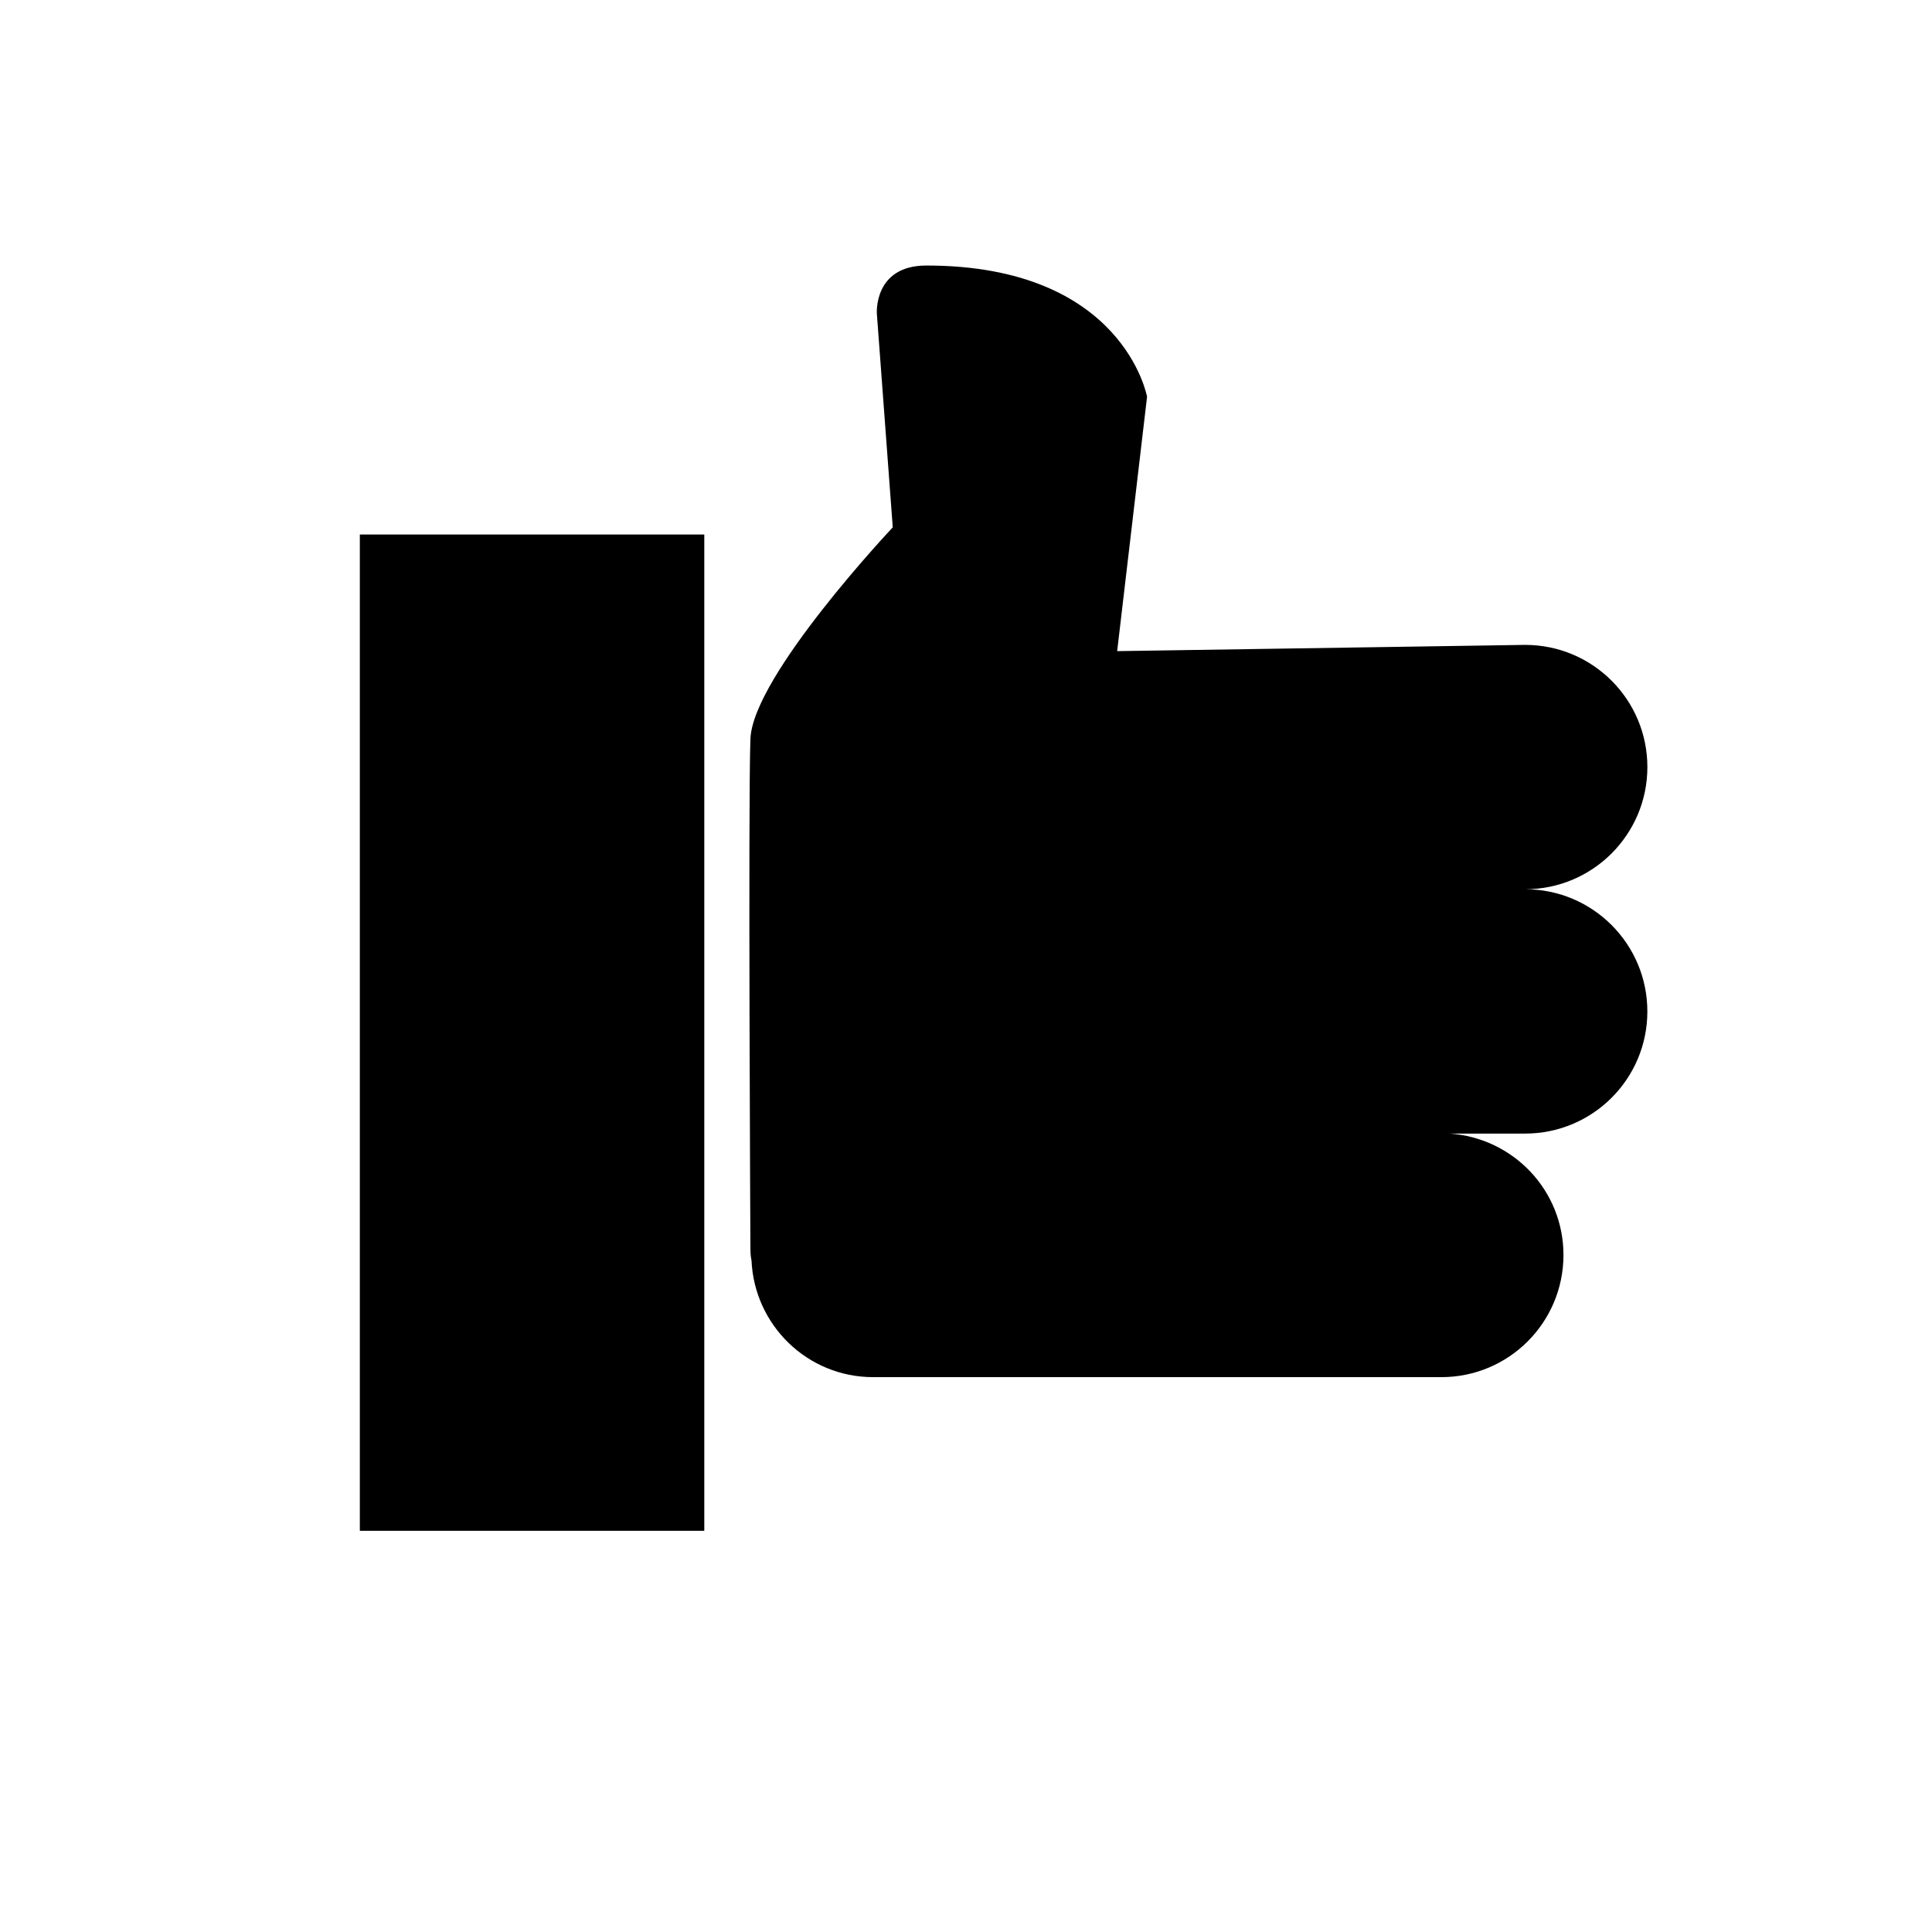
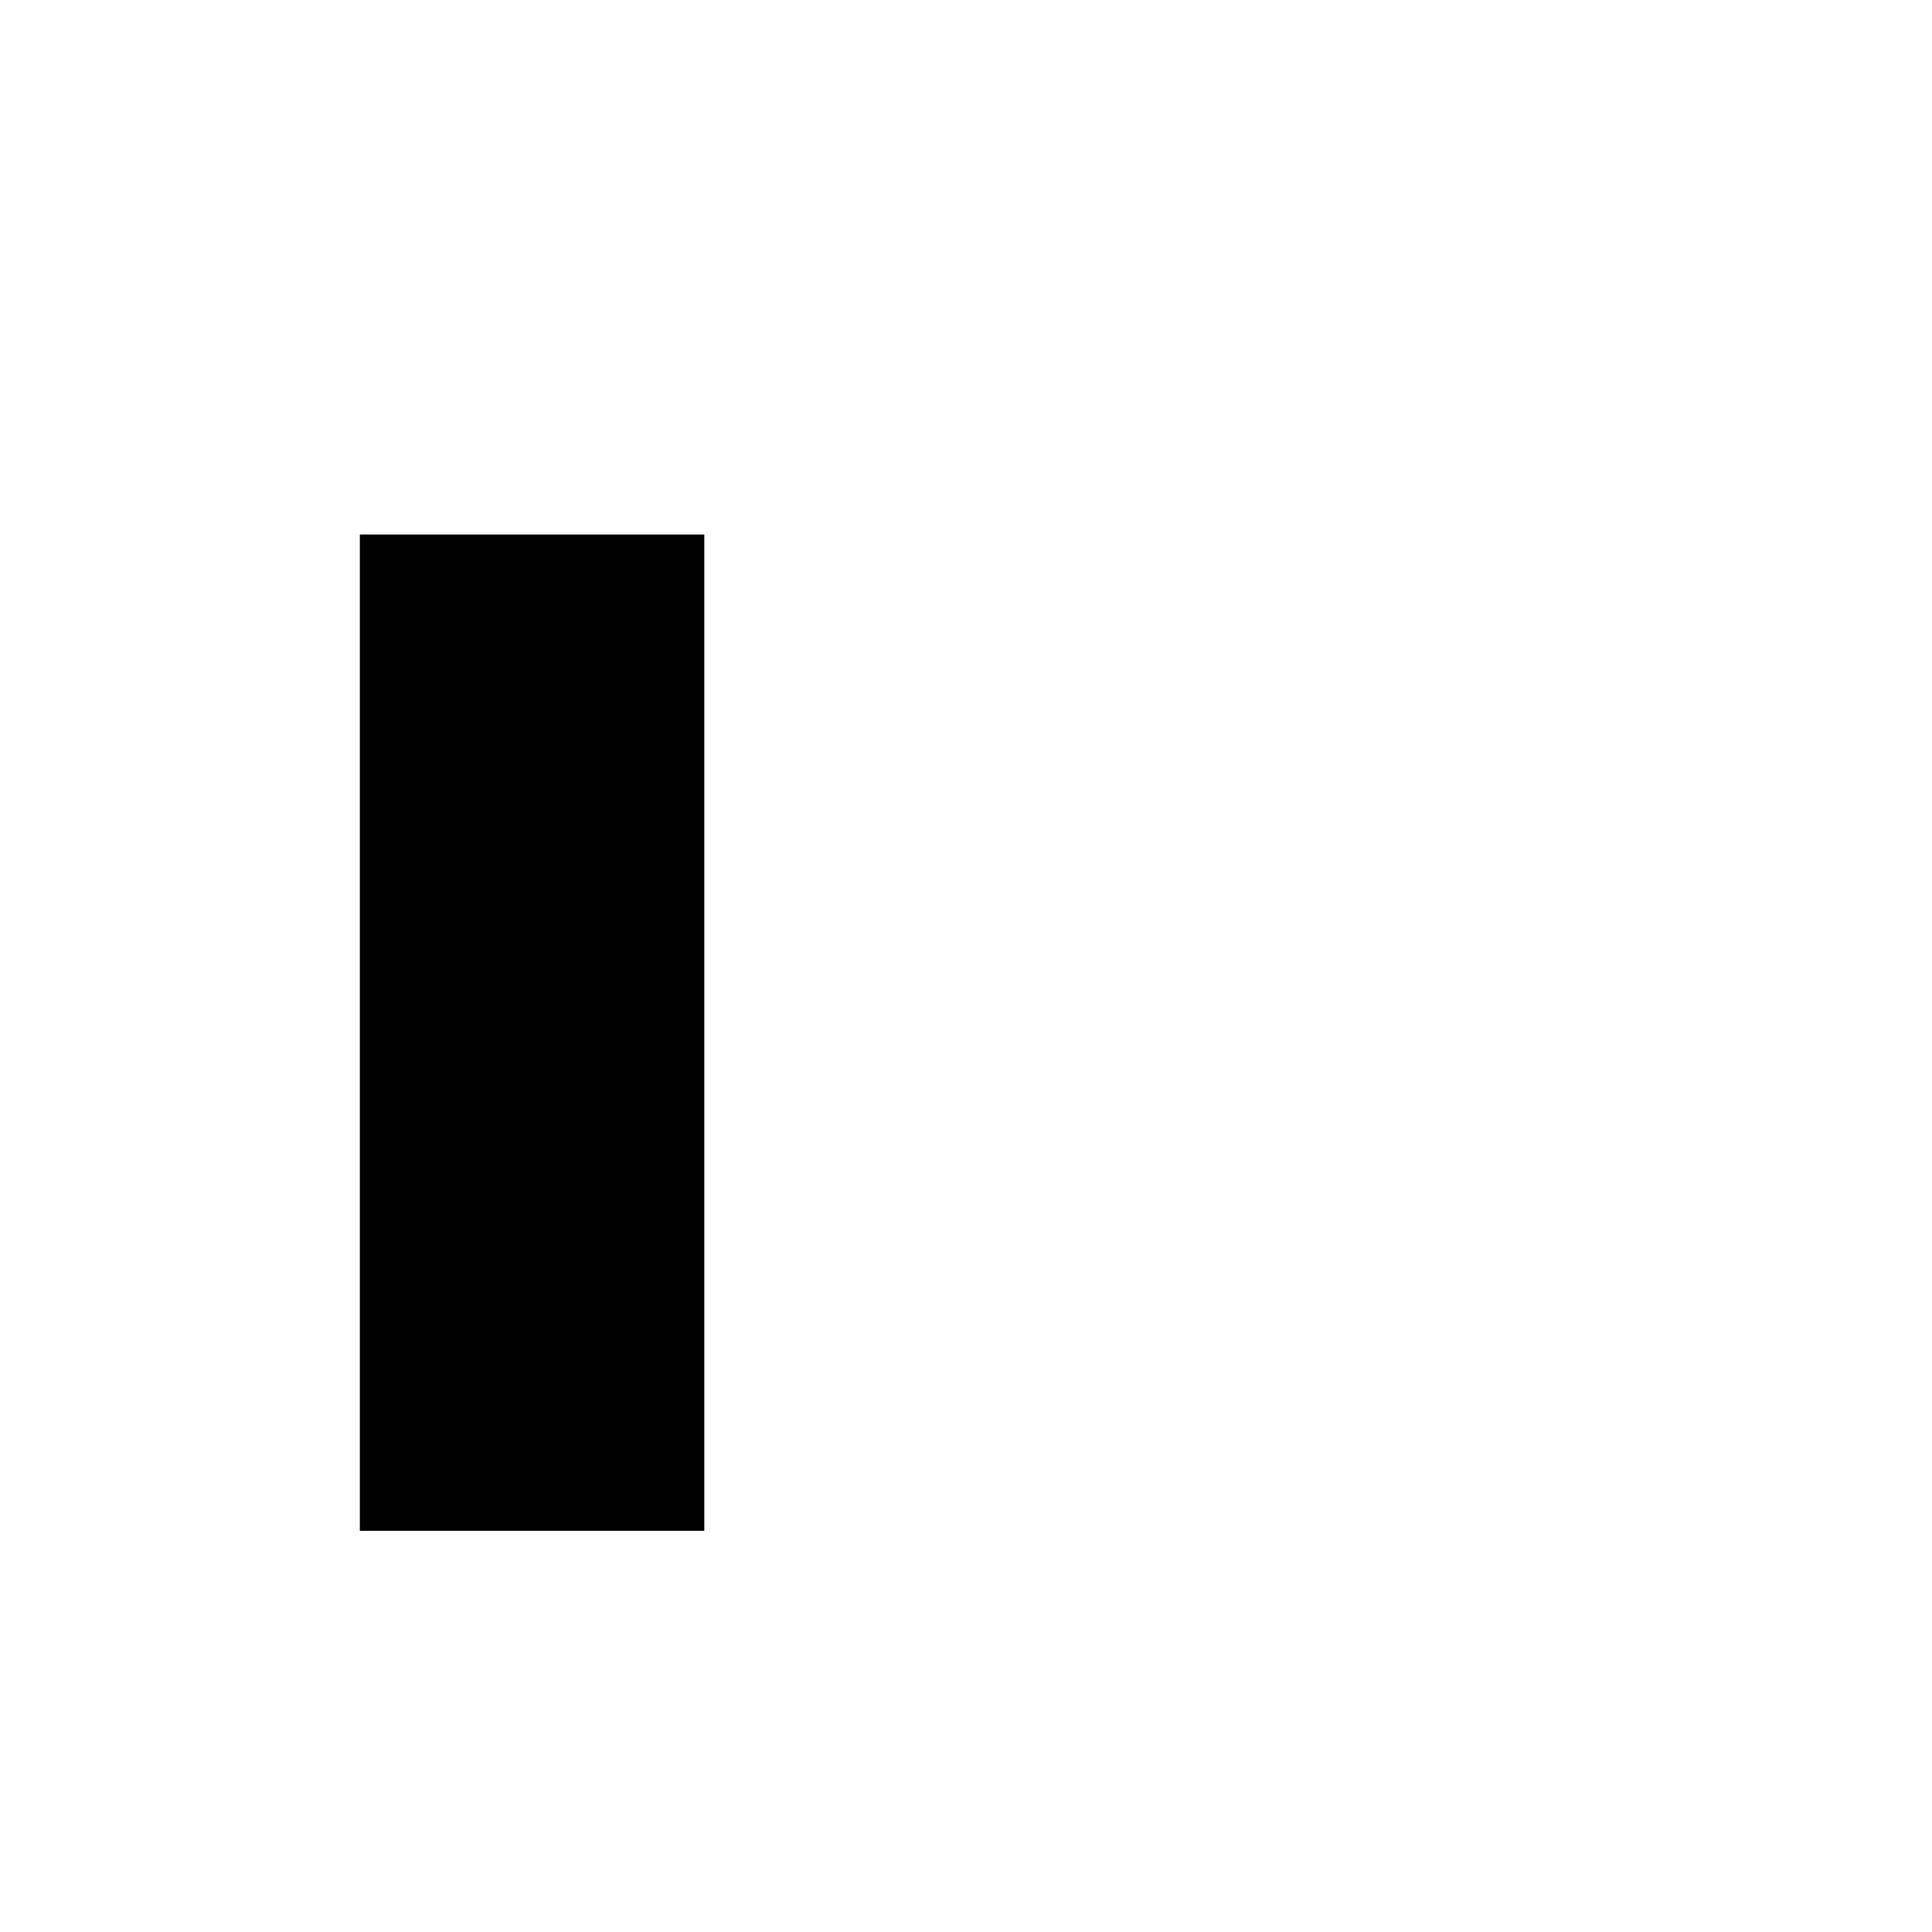
<svg xmlns="http://www.w3.org/2000/svg" fill="#000000" width="800px" height="800px" version="1.1" viewBox="144 144 512 512">
  <g>
-     <path d="m548.18 379.66c17.887 0 32.391-14.504 32.391-32.379 0-17.895-14.504-32.379-32.391-32.379l-108.12 1.656 7.922-67.41s-6.231-34.781-58.48-34.781c-14.066 0-13.125 12.762-13.125 12.762l4.211 56.625s-37.105 39.359-37.719 56.078c-0.625 16.719 0 135.04 0 135.04 0 1.379 0.113 2.348 0.285 3.113 0.746 17.203 14.832 30.973 32.238 30.973h150.58c17.883 0 32.363-14.496 32.363-32.379 0-17.125-13.32-31.008-30.148-32.168h19.988c17.887 0 32.391-14.48 32.391-32.363 0.004-17.883-14.5-32.391-32.387-32.391z" />
    <path d="m239.36 285.65h91.285v264.03h-91.285z" />
  </g>
</svg>